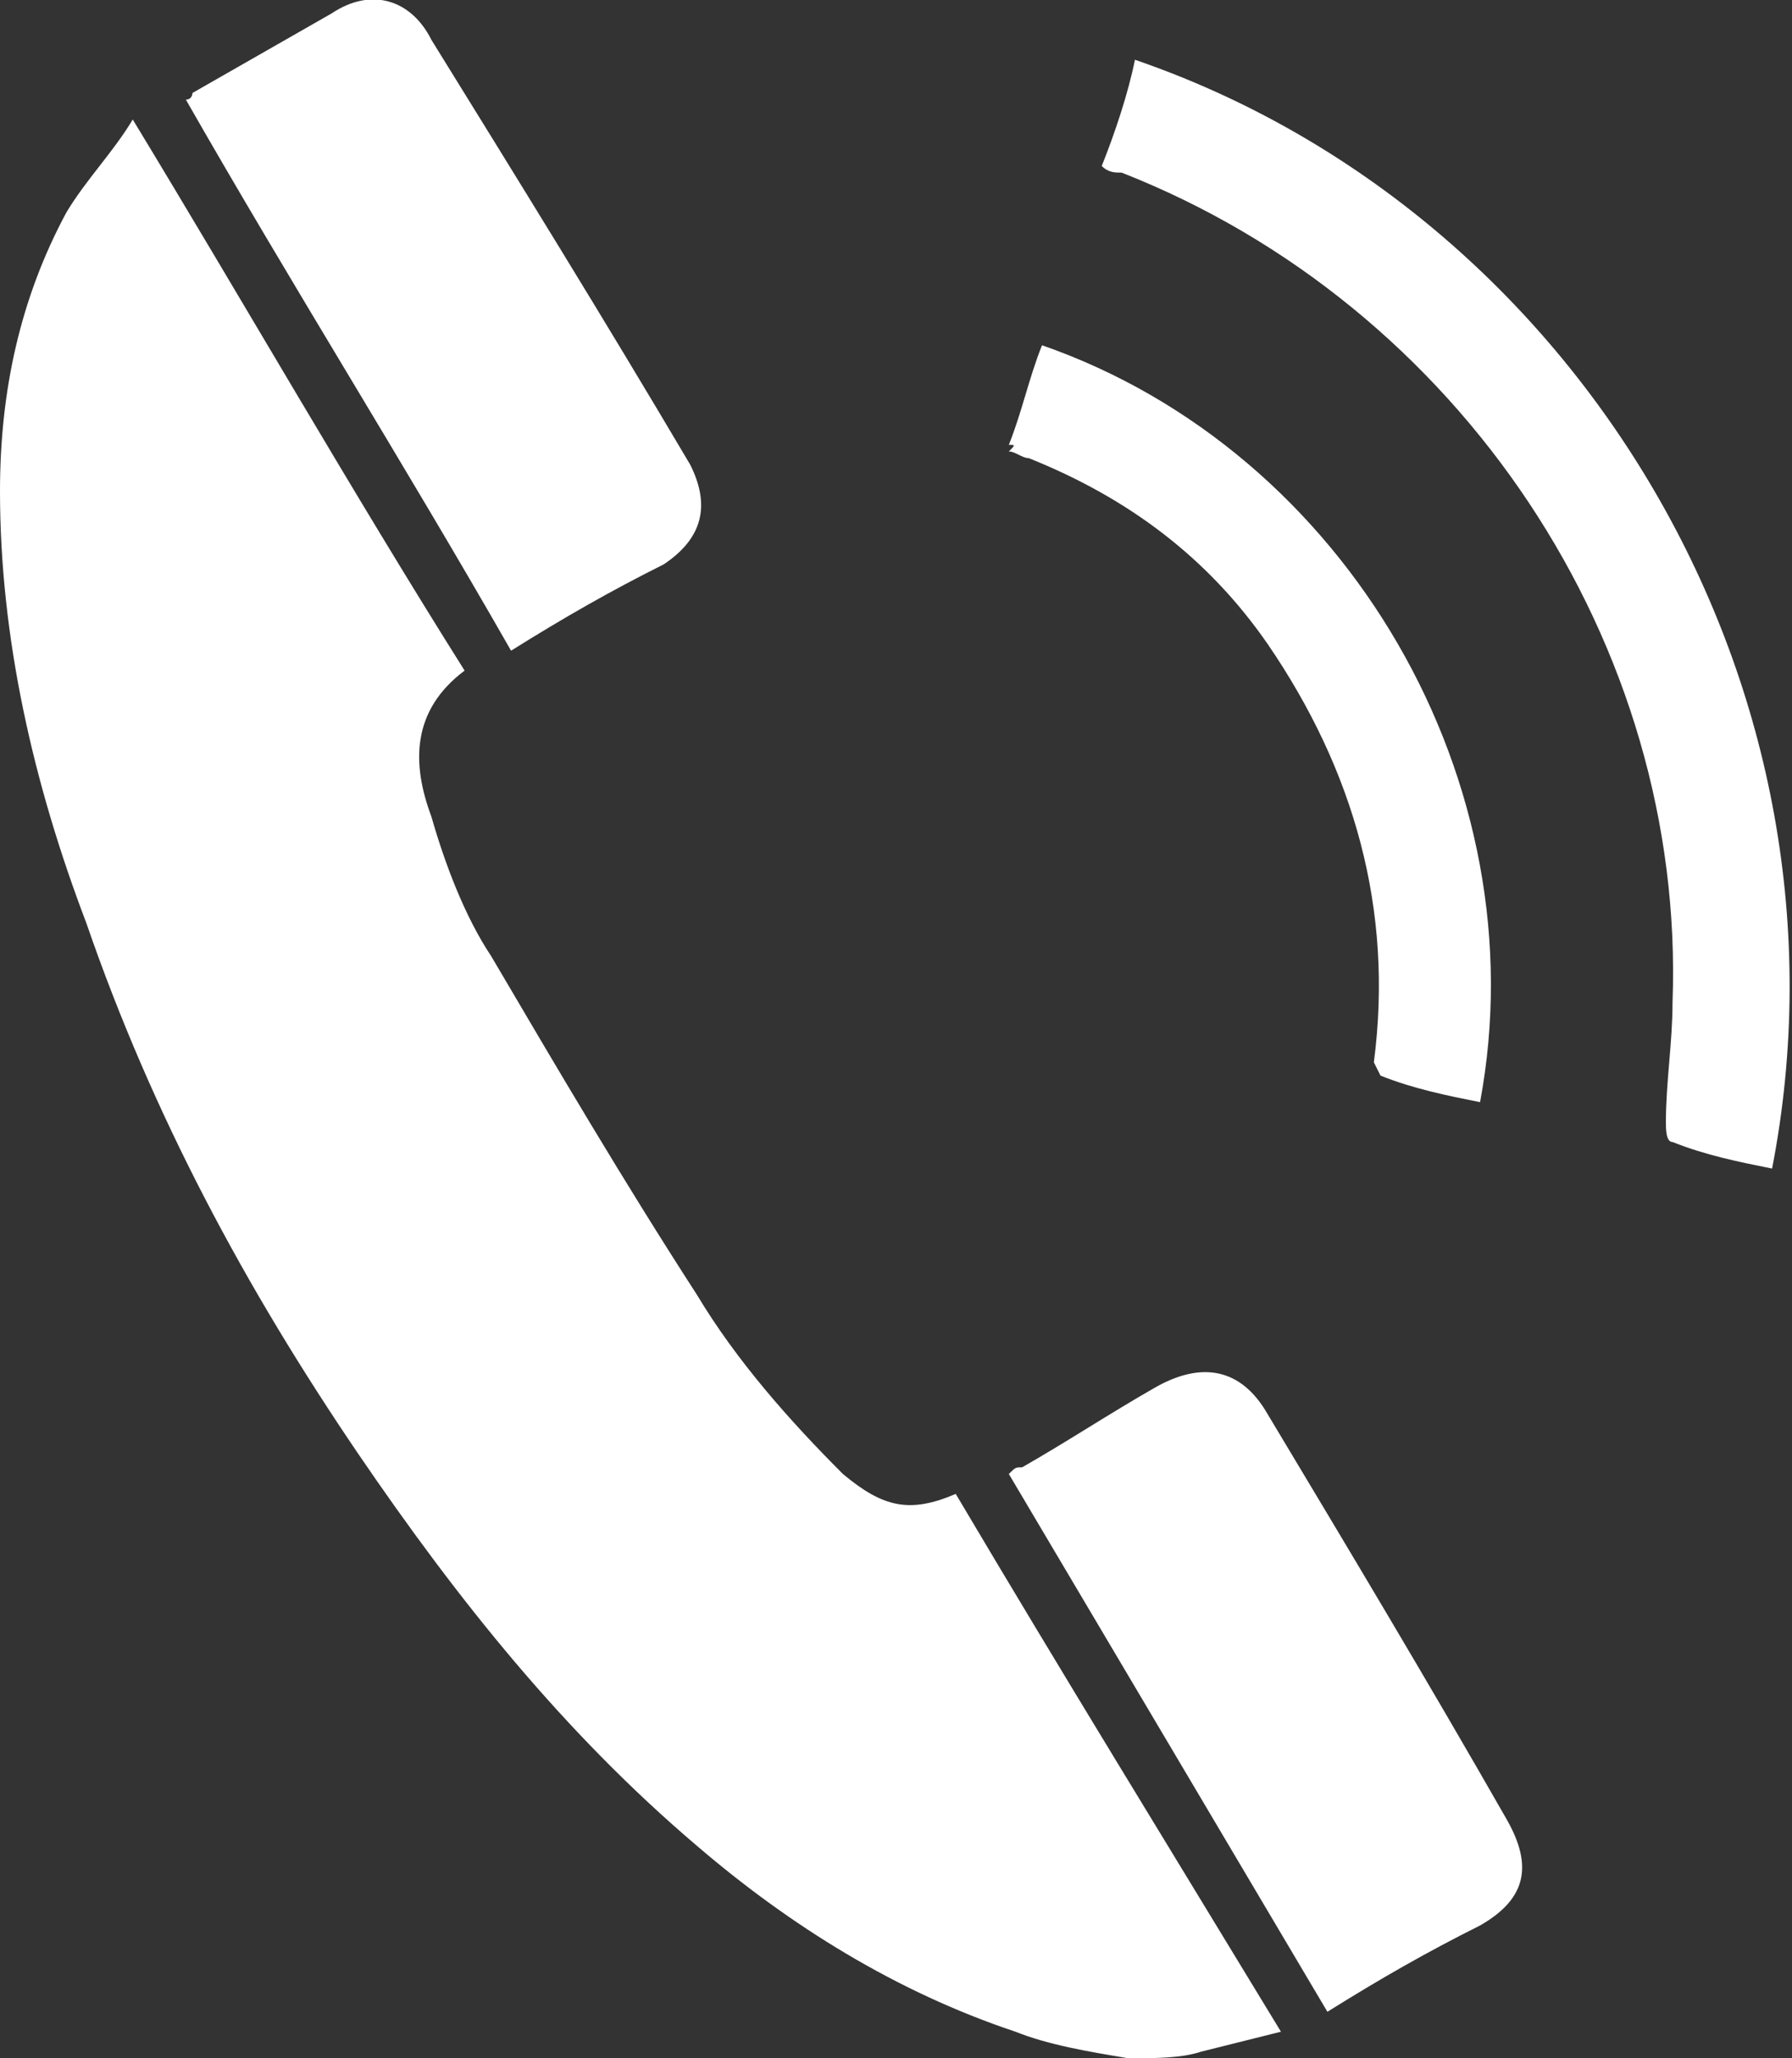
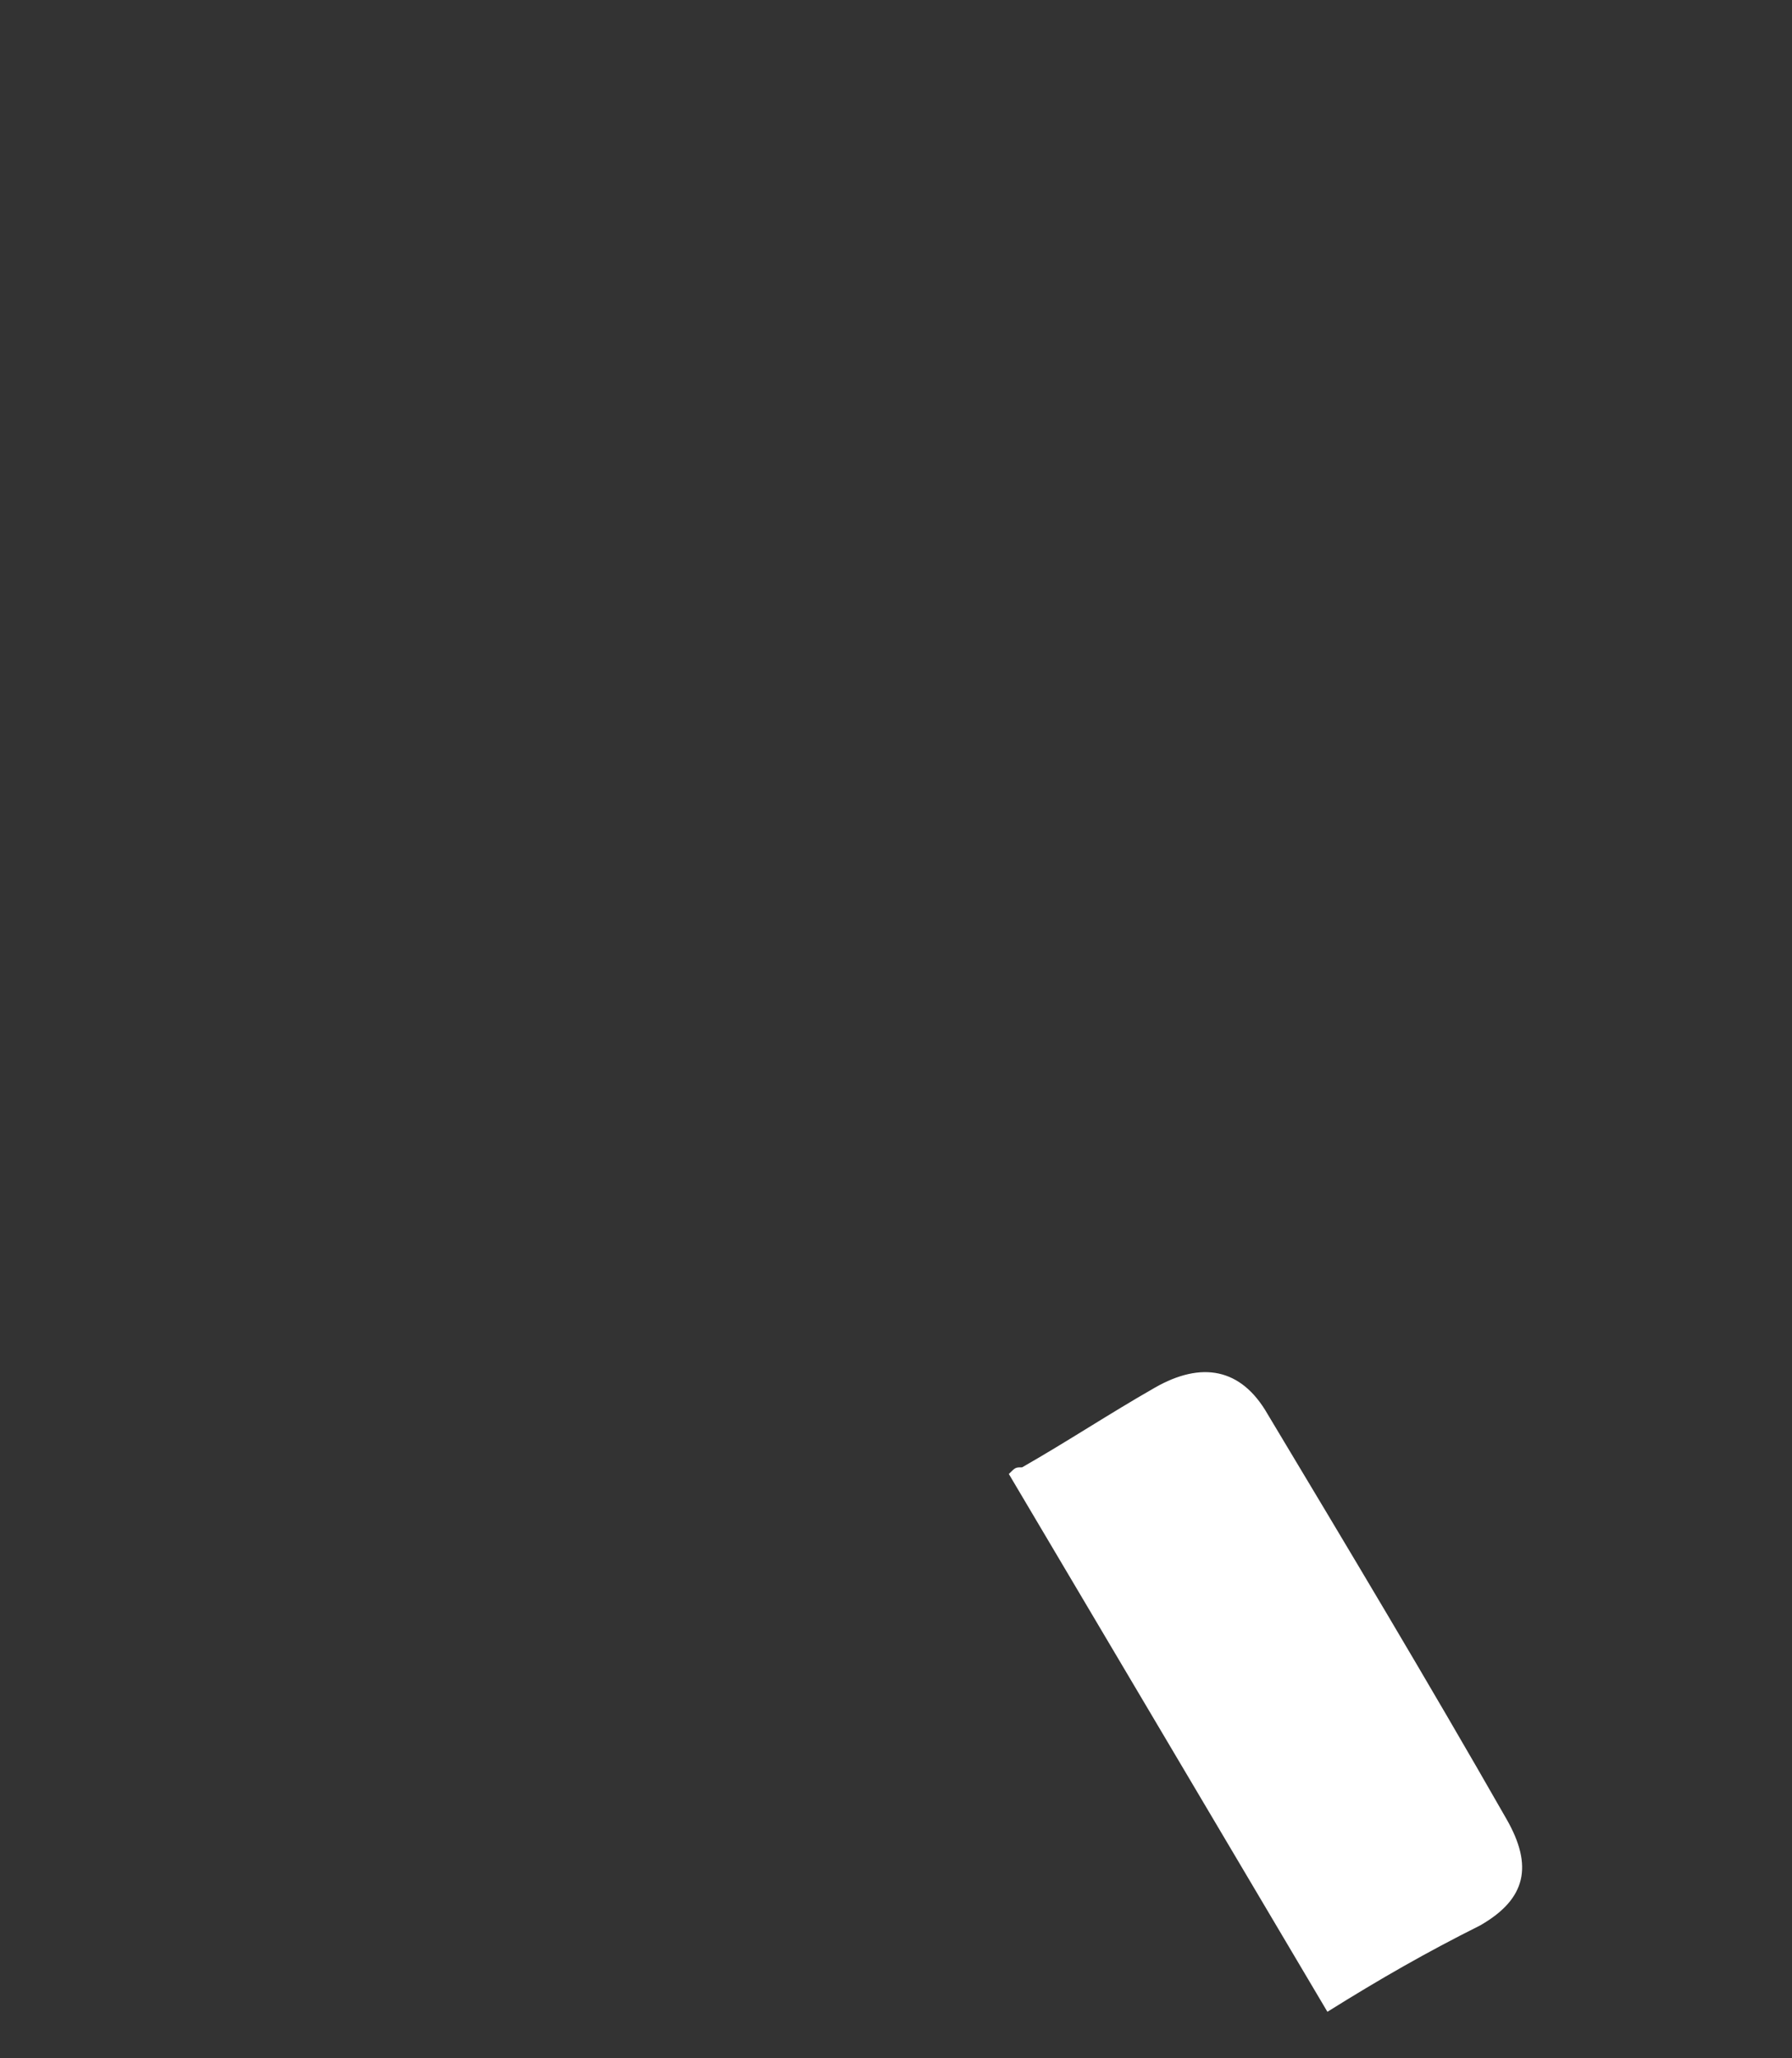
<svg xmlns="http://www.w3.org/2000/svg" version="1.1" id="Layer_1" x="0px" y="0px" viewBox="0 0 27 31" style="enable-background:new 0 0 27 31;" xml:space="preserve">
  <rect x="0" y="0" width="27" height="31" fill="#333333" stroke="none" />
  <style type="text/css">
	.st0{fill:#FFFFFF;}
</style>
  <g id="XMLID_2_">
-     <path id="XMLID_15_" class="st0" d="M17,31c-0.6-0.1-1.2-0.2-1.7-0.4c-1.8-0.6-3.4-1.6-4.8-2.8c-2-1.7-3.6-3.7-5.1-5.9   c-1.7-2.5-3.1-5.1-4.1-8C0.5,11.8,0,9.6,0,7.4c0-1.5,0.3-2.9,1-4.2c0.3-0.5,0.7-0.9,1-1.4c1.7,2.8,3.3,5.6,5,8.3   c-0.8,0.6-0.8,1.4-0.5,2.2c0.2,0.7,0.5,1.5,0.9,2.1c1,1.7,2,3.4,3.1,5.1c0.6,1,1.4,1.9,2.2,2.7c0.6,0.5,1,0.6,1.7,0.3   c1.6,2.7,3.2,5.3,4.9,8.1c-0.4,0.1-0.8,0.2-1.2,0.3C17.8,31,17.4,31,17,31z" />
-     <path id="XMLID_12_" class="st0" d="M7.7,9.8C6.1,7,4.4,4.3,2.8,1.5c0.1,0,0.1-0.1,0.1-0.1C3.6,1,4.3,0.6,5,0.2   C5.6-0.2,6.2,0,6.5,0.6C7.8,2.7,9.1,4.8,10.4,7c0.3,0.6,0.2,1.1-0.4,1.5C9.2,8.9,8.5,9.3,7.7,9.8z" />
    <path id="XMLID_9_" class="st0" d="M20,30.3c-1.6-2.7-3.2-5.4-4.8-8.1c0.1-0.1,0.1-0.1,0.2-0.1c0.7-0.4,1.3-0.8,2-1.2   c0.7-0.4,1.3-0.3,1.7,0.4c1.2,2,2.4,4,3.6,6.1c0.4,0.7,0.3,1.2-0.4,1.6C21.5,29.4,20.8,29.8,20,30.3z" />
-     <path id="XMLID_6_" class="st0" d="M16.6,2.5C16.8,2,17,1.4,17.1,0.9c6.7,2.3,11,9.5,9.6,16.7c-0.5-0.1-1-0.2-1.5-0.4   c-0.1,0-0.1-0.2-0.1-0.3c0-0.6,0.1-1.2,0.1-1.8C25.4,9.7,22,4.6,16.9,2.6C16.8,2.6,16.7,2.6,16.6,2.5z" />
-     <path id="XMLID_3_" class="st0" d="M15.2,6.7c0.2-0.5,0.3-1,0.5-1.5c4.6,1.6,7.5,6.6,6.6,11.4c-0.5-0.1-1-0.2-1.5-0.4   c0,0-0.1-0.2-0.1-0.2c0.3-2.3-0.3-4.4-1.6-6.3c-0.9-1.3-2.1-2.2-3.6-2.8c-0.1,0-0.2-0.1-0.3-0.1C15.3,6.7,15.3,6.7,15.2,6.7z" />
  </g>
</svg>